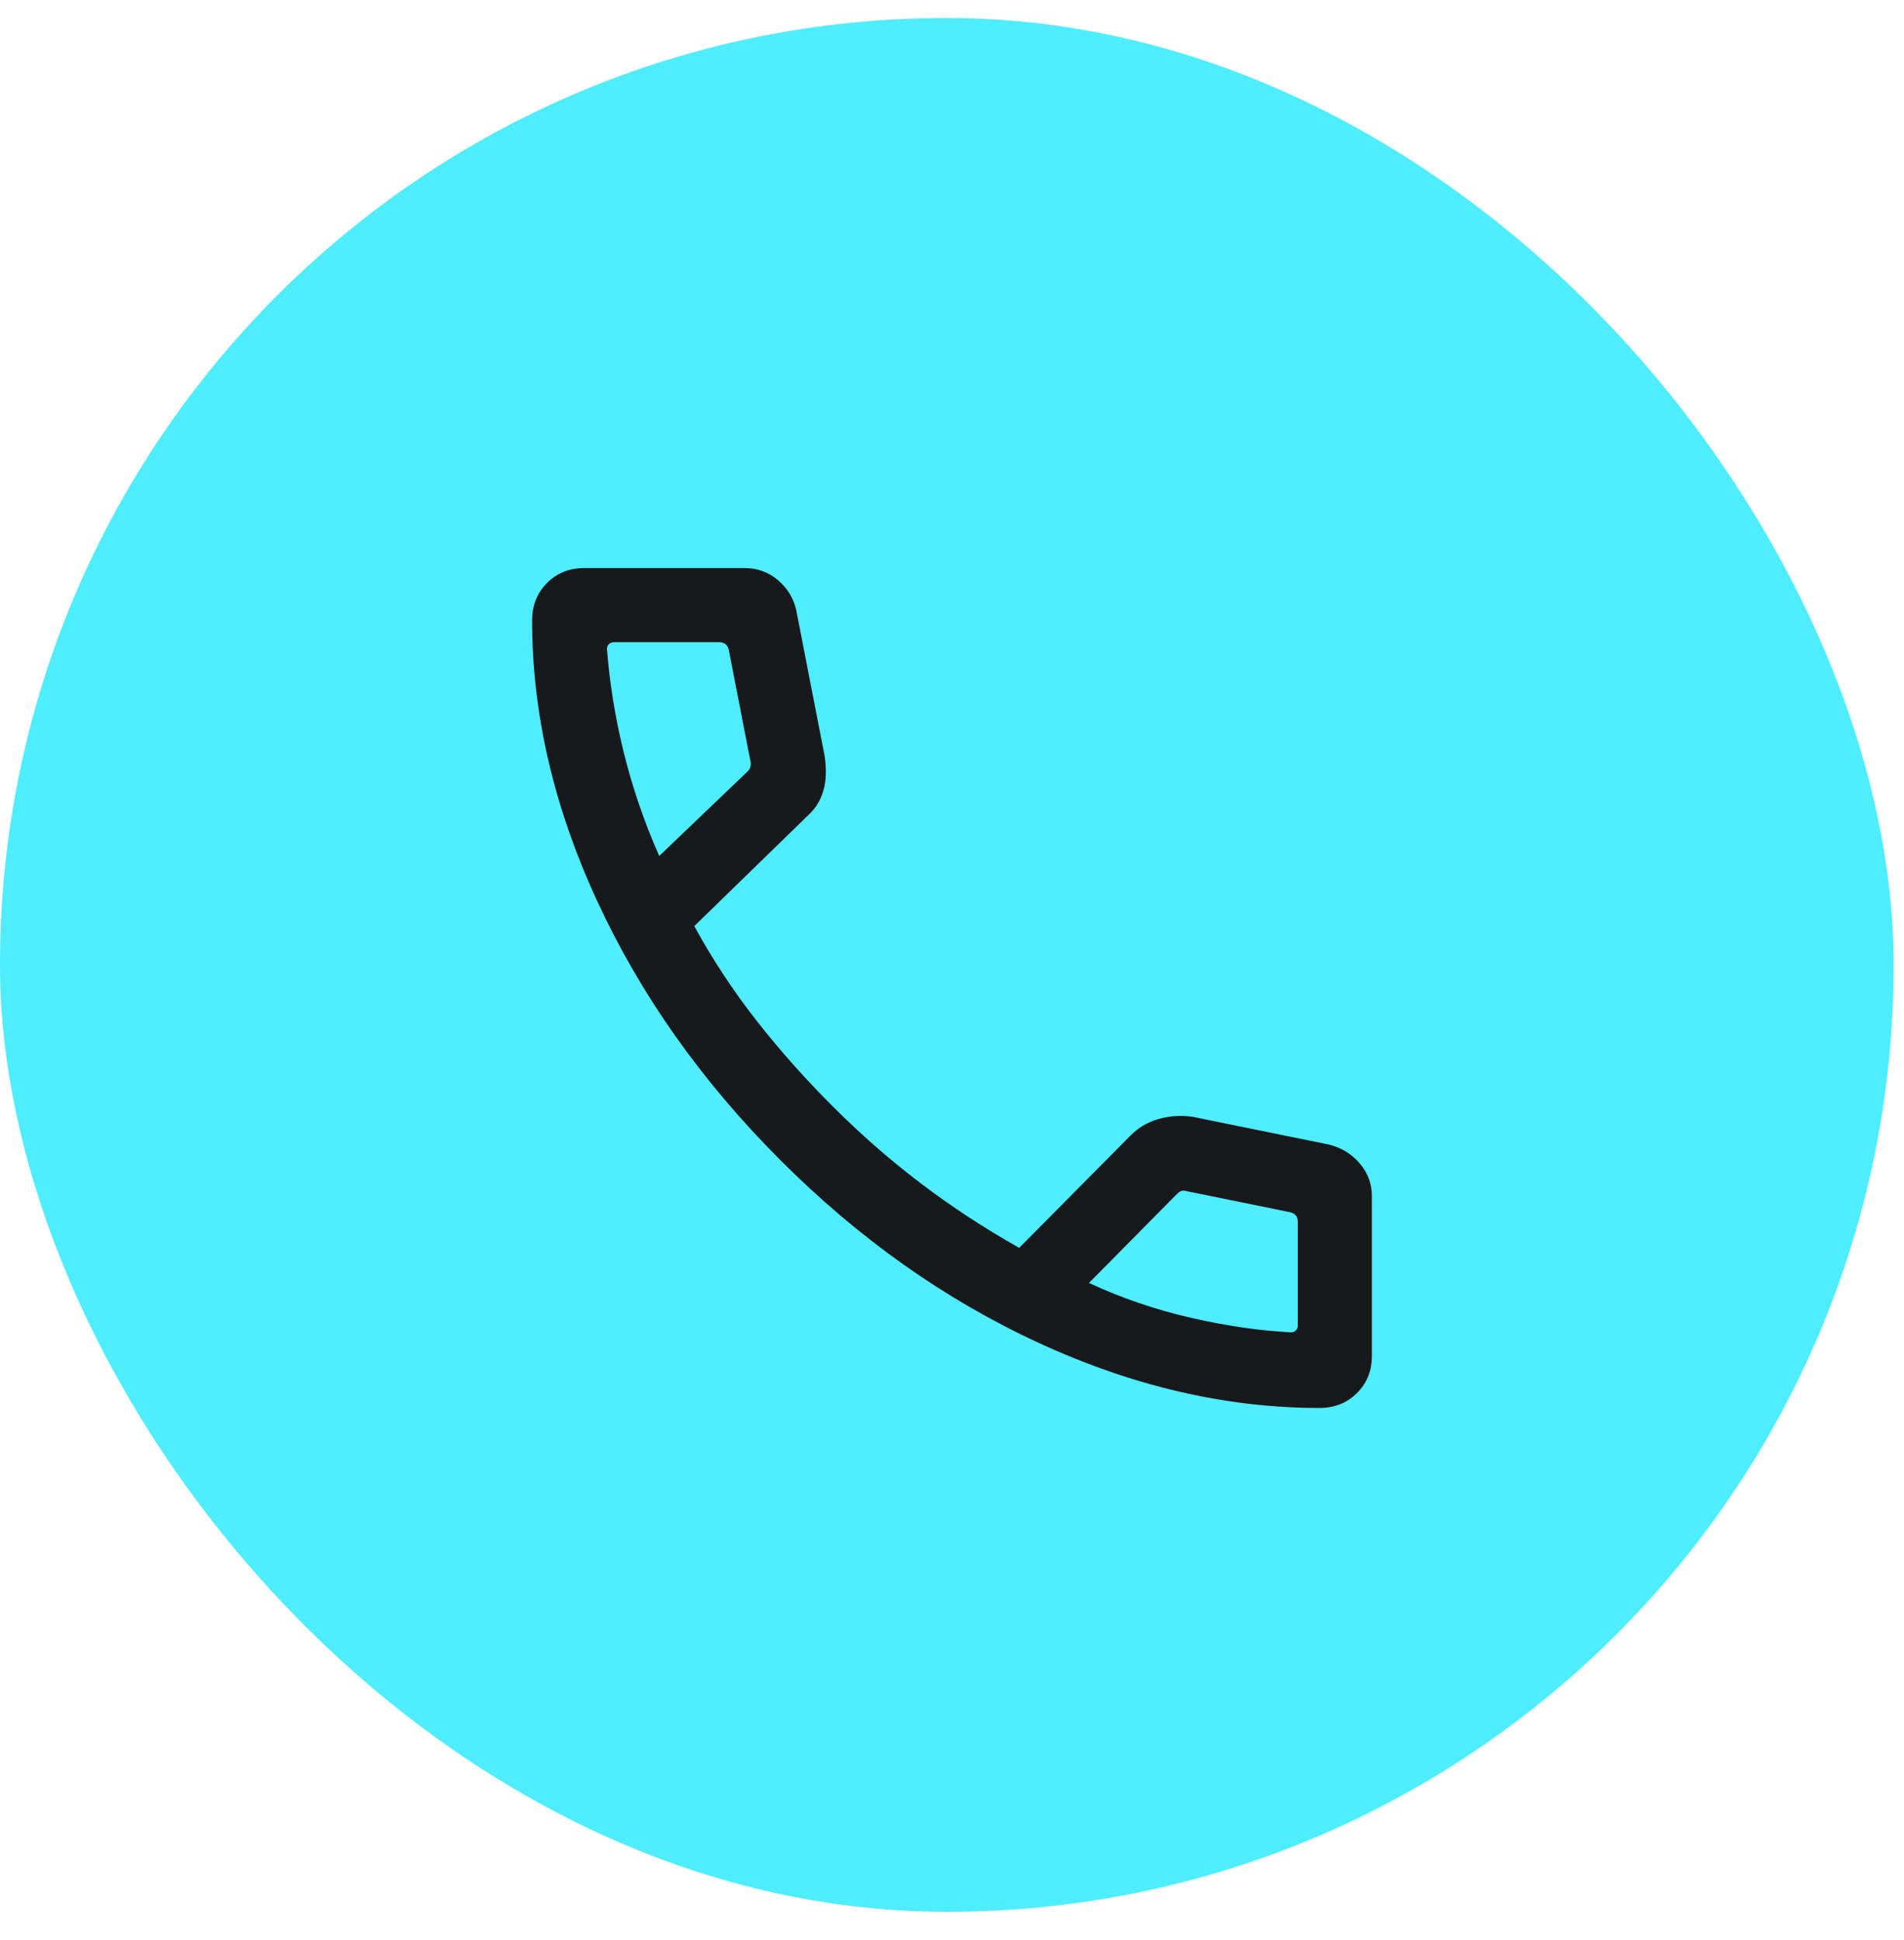
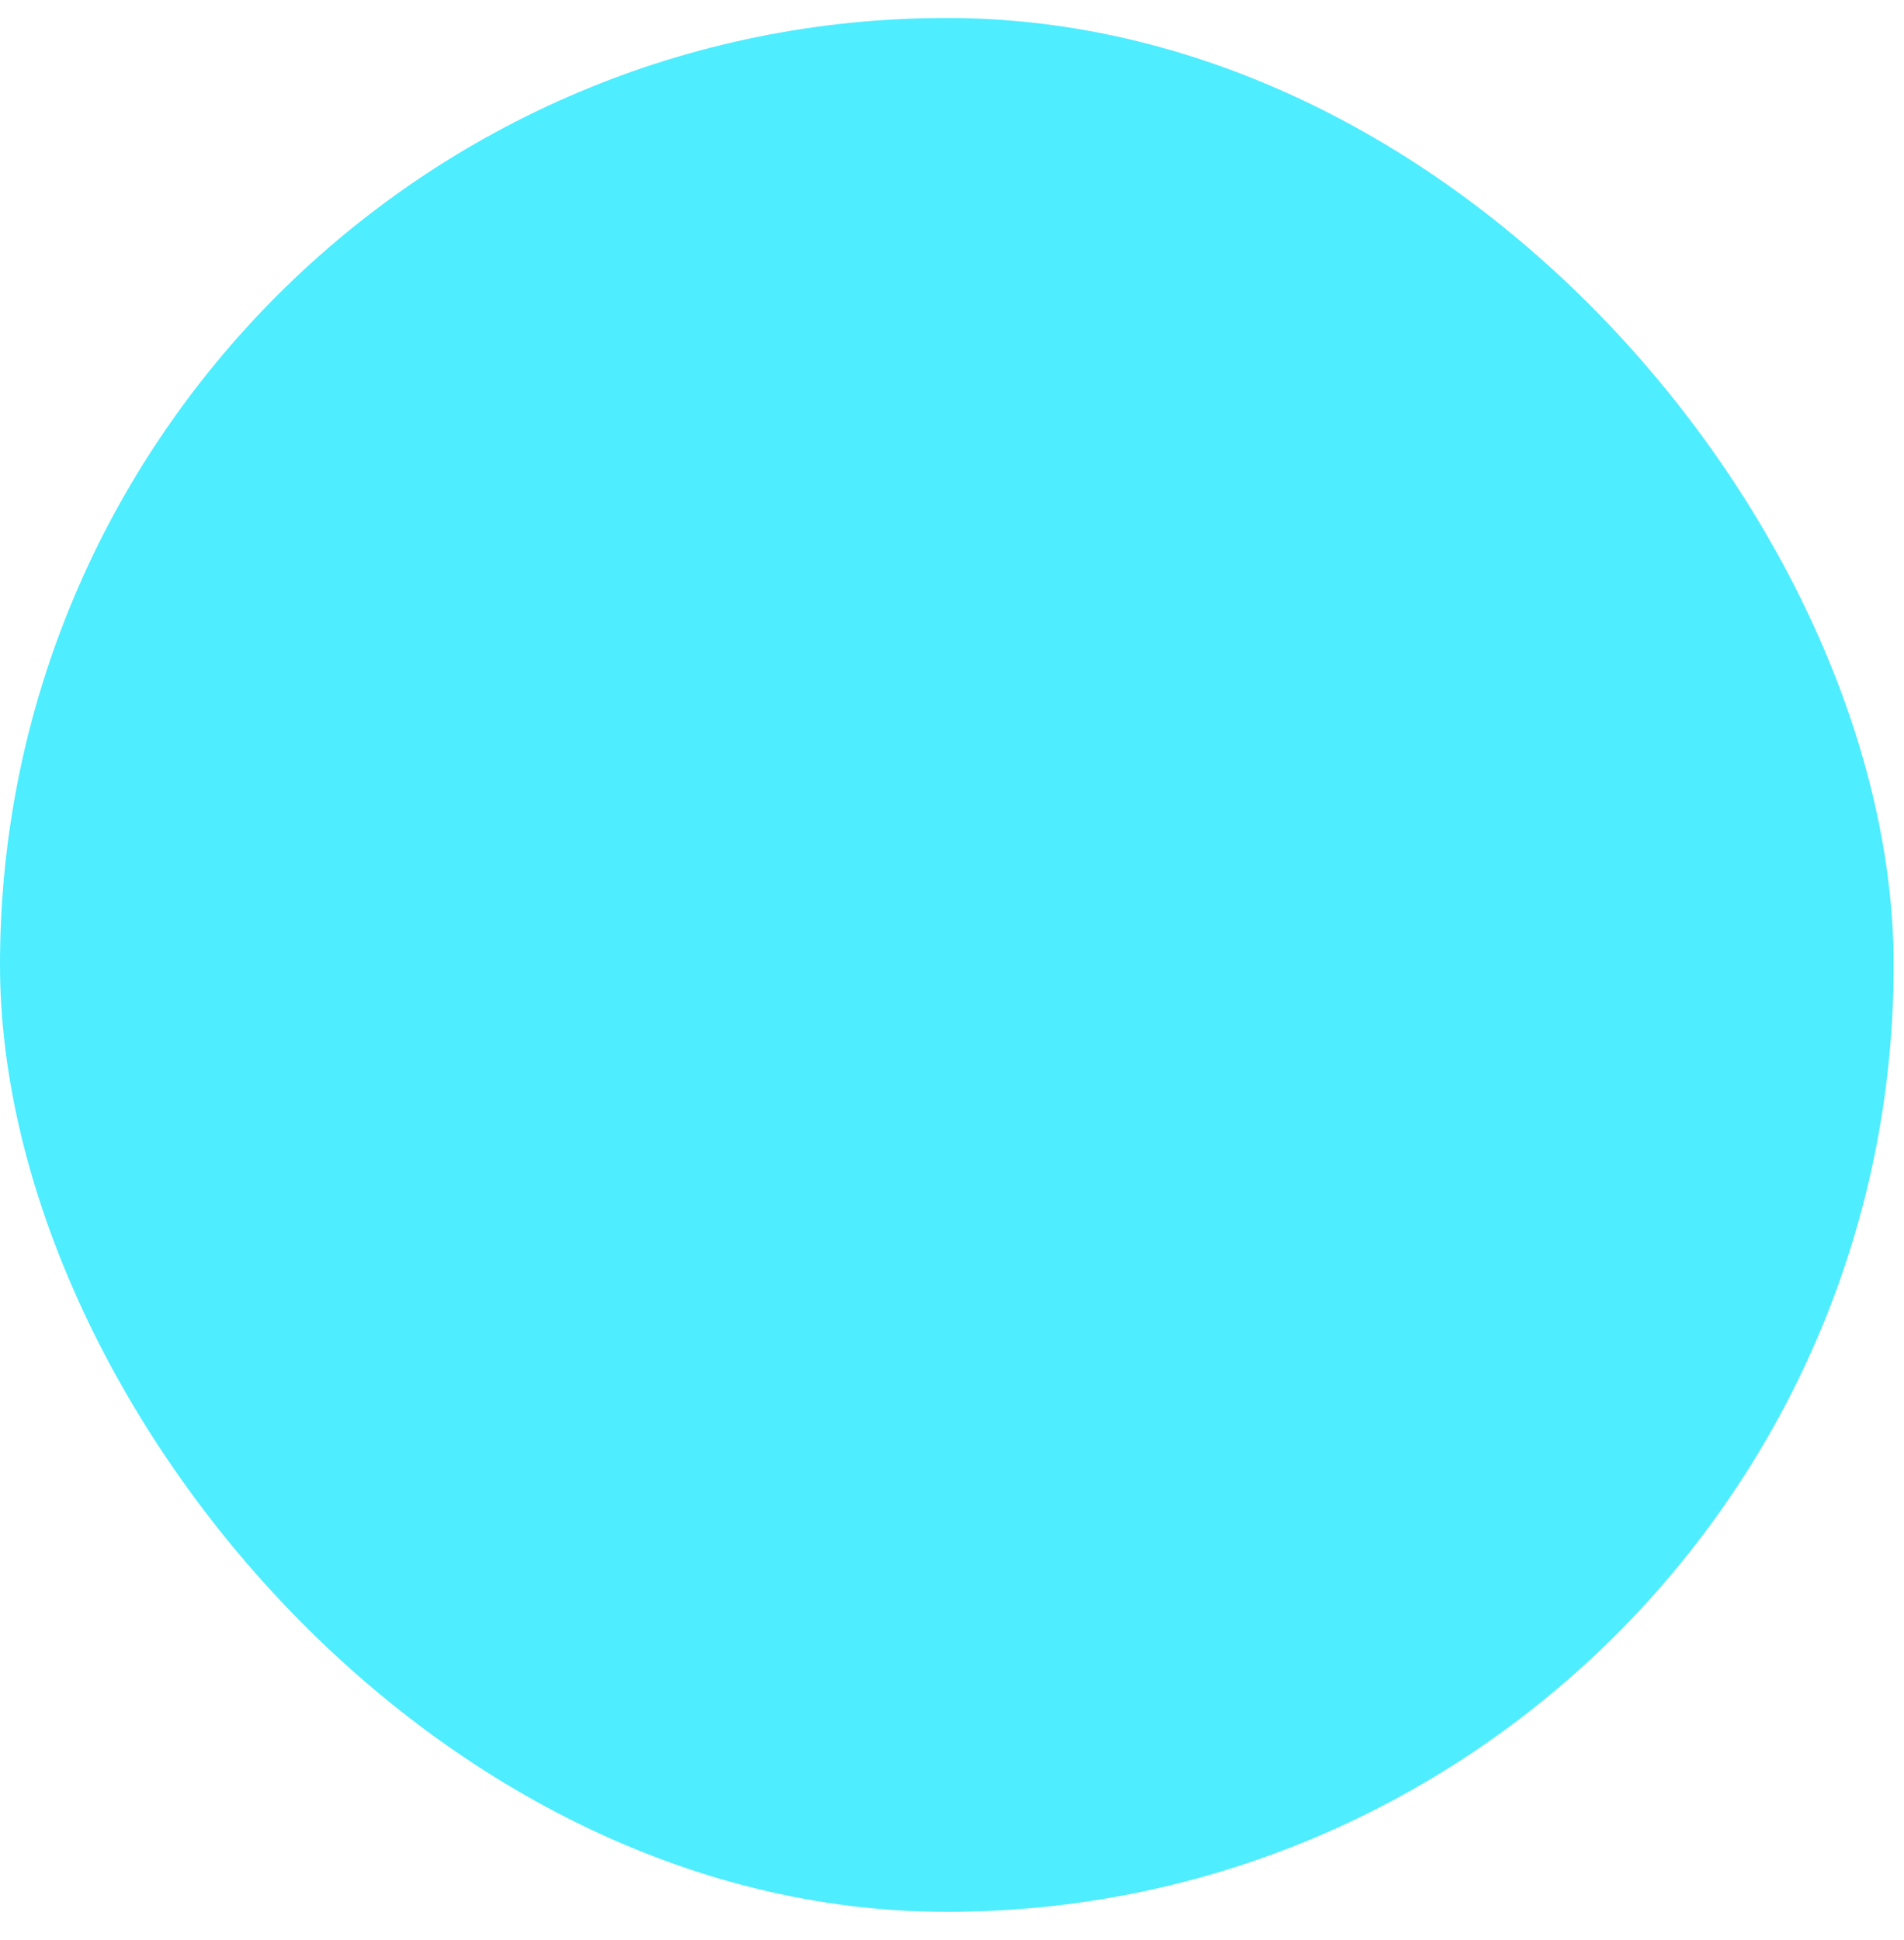
<svg xmlns="http://www.w3.org/2000/svg" width="53" height="54" viewBox="0 0 53 54" fill="none">
  <rect y="0.5" width="52.712" height="52.712" rx="26.356" fill="#4EEDFF" />
-   <path d="M36.73 39.188C34.139 39.188 31.536 38.585 28.921 37.38C26.306 36.175 23.903 34.475 21.713 32.281C19.522 30.086 17.825 27.683 16.62 25.072C15.415 22.462 14.812 19.861 14.812 17.27C14.812 16.853 14.95 16.506 15.225 16.229C15.5 15.951 15.844 15.812 16.256 15.812H20.741C21.088 15.812 21.394 15.926 21.66 16.152C21.925 16.379 22.094 16.659 22.166 16.992L22.954 21.038C23.009 21.413 22.997 21.735 22.92 22.005C22.842 22.275 22.703 22.501 22.502 22.685L19.326 25.776C19.837 26.712 20.421 27.597 21.078 28.432C21.735 29.267 22.445 30.064 23.211 30.824C23.965 31.578 24.767 32.279 25.617 32.926C26.467 33.573 27.384 34.175 28.37 34.732L31.455 31.62C31.67 31.396 31.931 31.239 32.237 31.149C32.543 31.059 32.86 31.037 33.19 31.083L37.008 31.86C37.355 31.952 37.639 32.129 37.858 32.392C38.078 32.654 38.188 32.952 38.188 33.286V37.744C38.188 38.156 38.049 38.5 37.771 38.775C37.494 39.05 37.147 39.188 36.73 39.188ZM18.35 23.825L20.804 21.477C20.848 21.441 20.877 21.393 20.89 21.331C20.904 21.269 20.901 21.212 20.884 21.159L20.286 18.086C20.268 18.016 20.238 17.963 20.194 17.928C20.15 17.893 20.092 17.875 20.022 17.875H17.081C17.028 17.875 16.984 17.893 16.949 17.928C16.914 17.963 16.896 18.007 16.896 18.06C16.967 19 17.12 19.954 17.358 20.924C17.595 21.893 17.925 22.86 18.35 23.825ZM30.313 35.708C31.224 36.133 32.175 36.457 33.165 36.682C34.155 36.907 35.08 37.04 35.94 37.083C35.993 37.083 36.037 37.065 36.072 37.03C36.107 36.995 36.125 36.95 36.125 36.897V34.005C36.125 33.934 36.107 33.877 36.072 33.833C36.037 33.789 35.984 33.758 35.914 33.74L33.026 33.153C32.973 33.136 32.927 33.133 32.887 33.147C32.848 33.16 32.806 33.189 32.761 33.233L30.313 35.708Z" fill="#17191B" />
</svg>